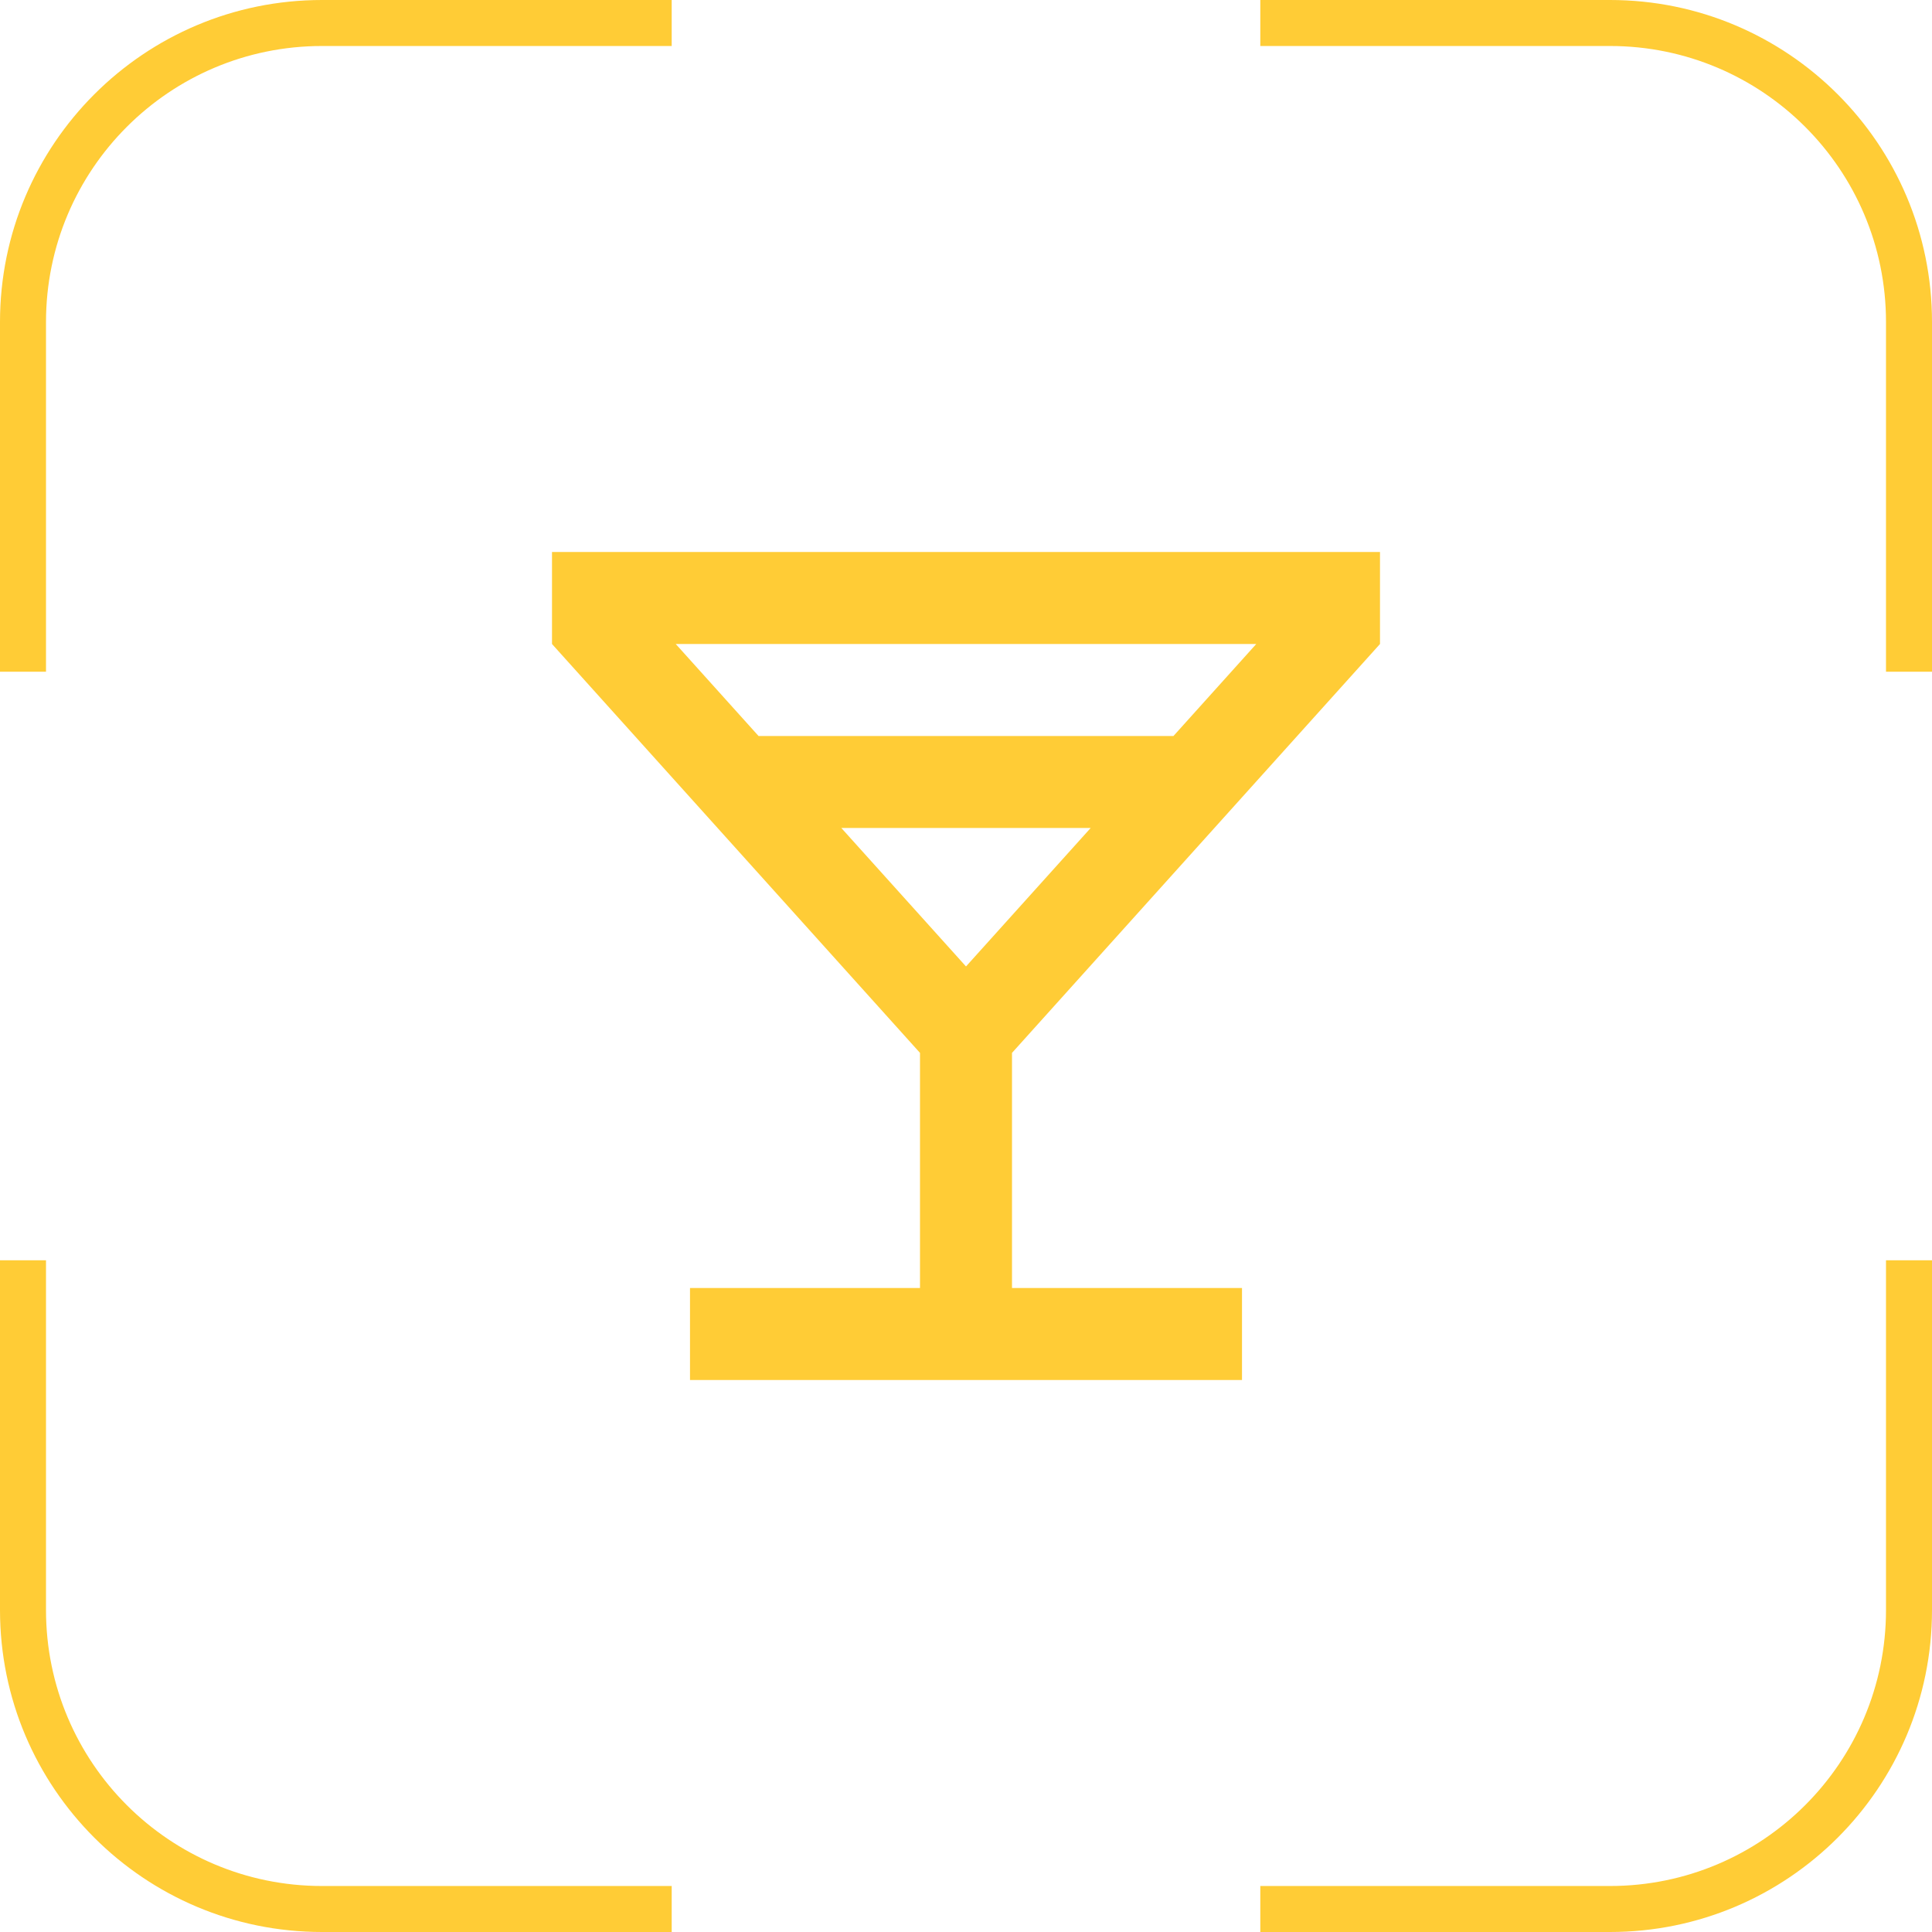
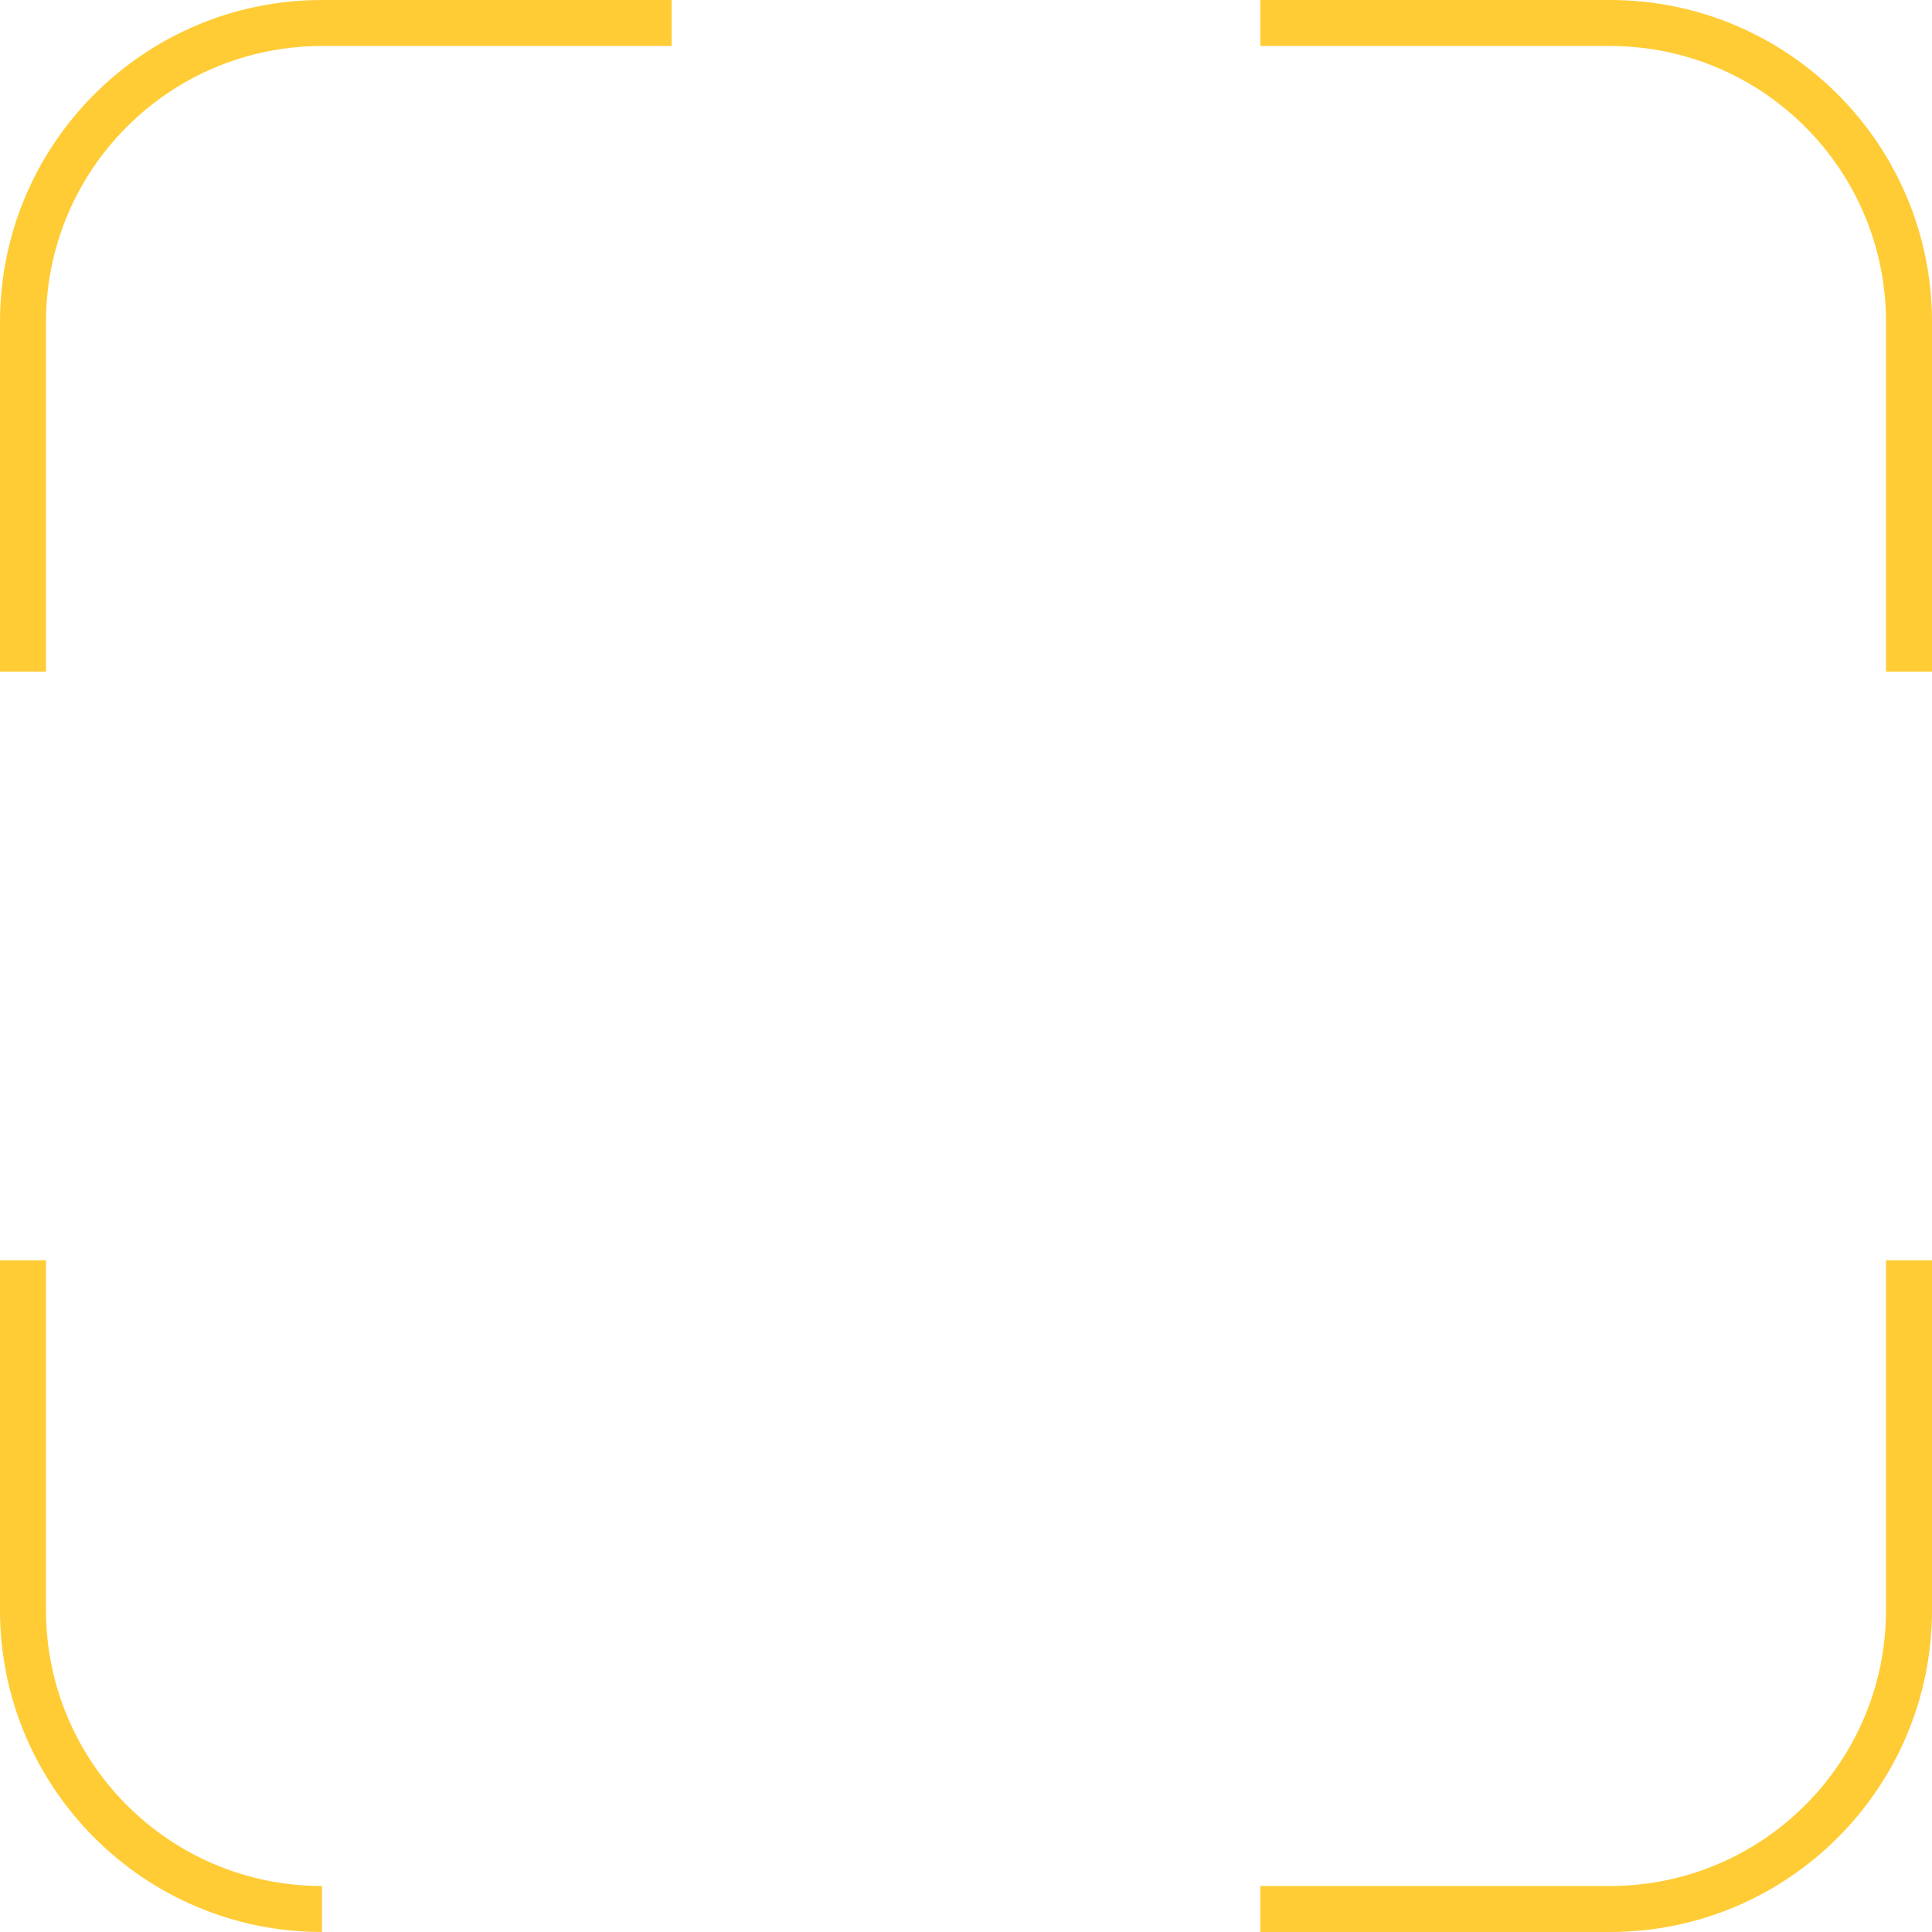
<svg xmlns="http://www.w3.org/2000/svg" width="42" height="42" viewBox="0 0 42 42" fill="none">
-   <path fill-rule="evenodd" clip-rule="evenodd" d="M14.602 0H7C3.134 0 0 3.134 0 7V14.602H1V7C1 3.686 3.686 1 7 1H14.602V0ZM41 14.602V7C41 3.686 38.314 1 35 1H27.398V0H35C38.866 0 42 3.134 42 7V14.602H41ZM27.398 41H35C38.314 41 41 38.314 41 35V27.398H42V35C42 38.866 38.866 42 35 42H27.398V41ZM1 27.398V35C1 38.314 3.686 41 7 41H14.602V42H7C3.134 42 0 38.866 0 35V27.398H1Z" fill="#FFCC36" />
+   <path fill-rule="evenodd" clip-rule="evenodd" d="M14.602 0H7C3.134 0 0 3.134 0 7V14.602H1V7C1 3.686 3.686 1 7 1H14.602V0ZM41 14.602V7C41 3.686 38.314 1 35 1H27.398V0H35C38.866 0 42 3.134 42 7V14.602H41ZM27.398 41H35C38.314 41 41 38.314 41 35V27.398H42V35C42 38.866 38.866 42 35 42H27.398V41ZM1 27.398V35C1 38.314 3.686 41 7 41V42H7C3.134 42 0 38.866 0 35V27.398H1Z" fill="#FFCC36" />
  <g clip-path="url(#clip0_4560_251)">
-     <path d="M20 28V22.889L12 14V12H30V14L22 22.889V28H27V30H15V28H20ZM16.49 16H25.51L27.31 14H14.69L16.49 16ZM18.29 18L21 21.01L23.71 18H18.29Z" fill="#FFCC36" />
-   </g>
+     </g>
  <defs>
    <clipPath id="clip0_4560_251">
-       <rect width="24" height="24" fill="white" transform="translate(9 9)" />
-     </clipPath>
+       </clipPath>
  </defs>
</svg>